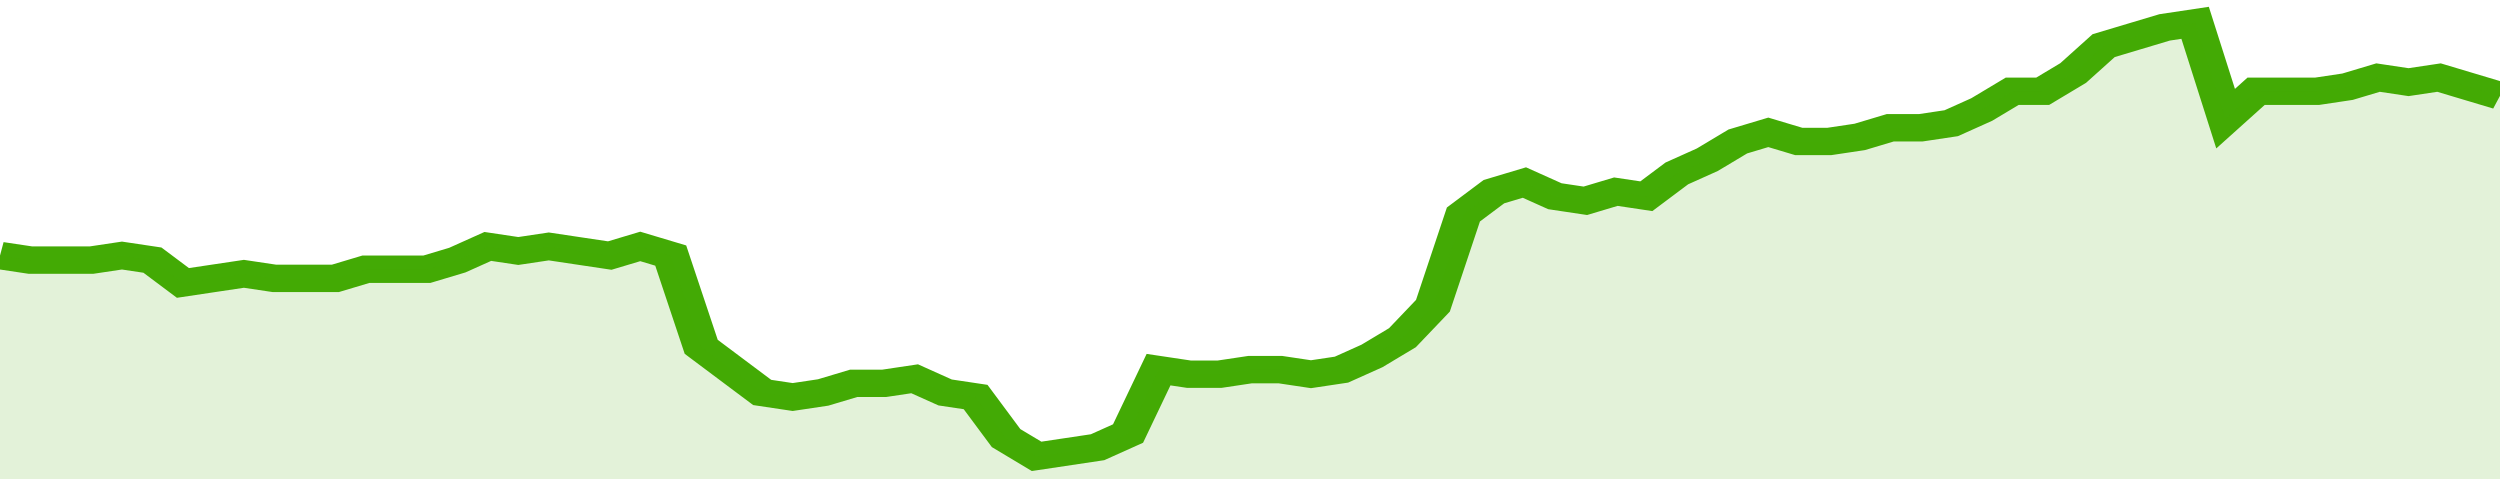
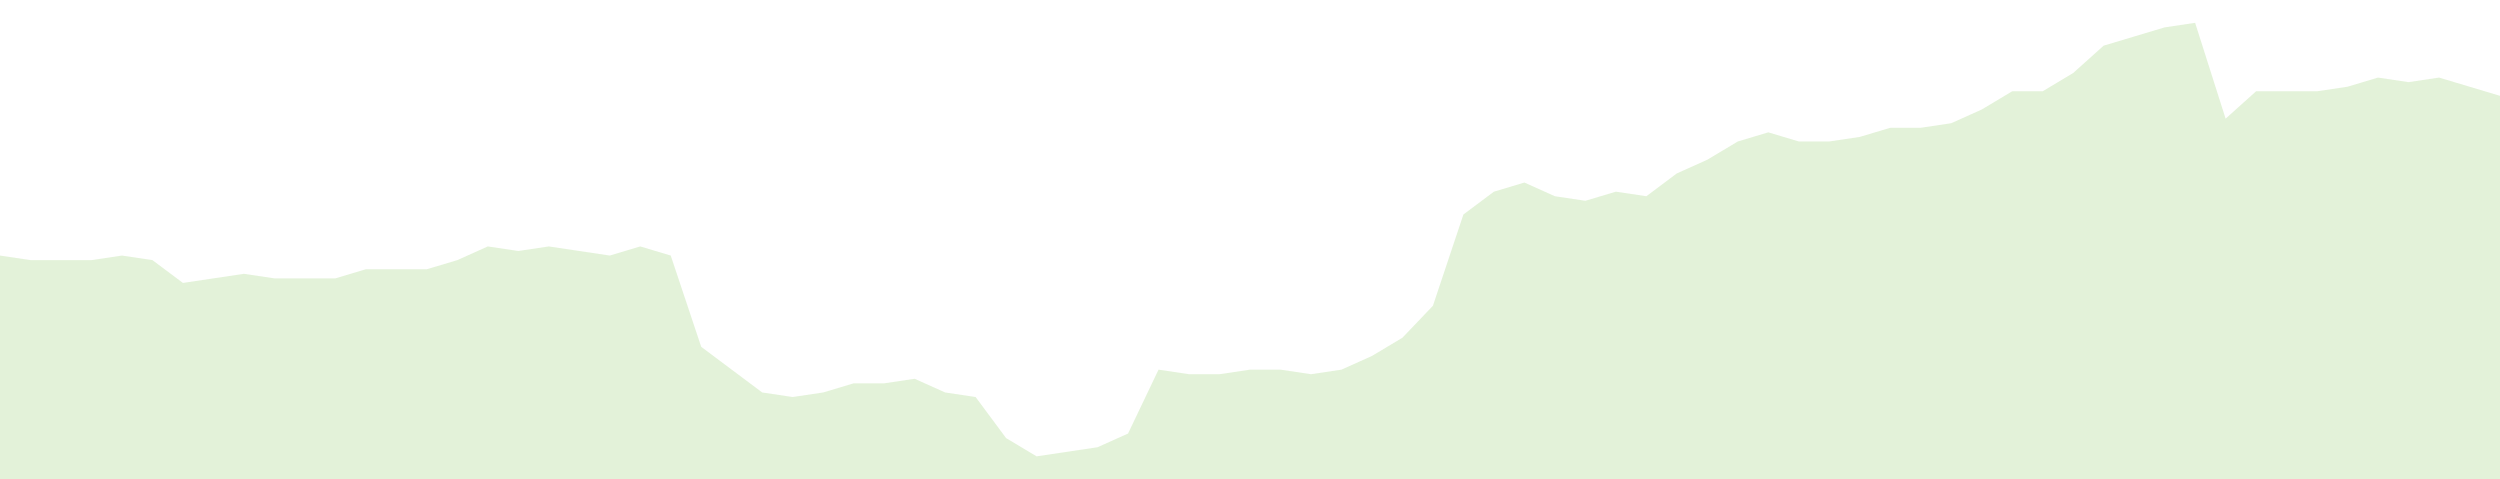
<svg xmlns="http://www.w3.org/2000/svg" viewBox="0 0 410 105" width="120" height="23" preserveAspectRatio="none">
-   <polyline fill="none" stroke="#43AA05" stroke-width="6" points="0, 56 5, 57 10, 57 15, 57 20, 56 25, 57 30, 62 35, 61 40, 60 45, 61 50, 61 55, 61 60, 59 65, 59 70, 59 75, 57 80, 54 85, 55 90, 54 95, 55 100, 56 105, 54 110, 56 115, 76 120, 81 125, 86 130, 87 135, 86 140, 84 145, 84 150, 83 155, 86 160, 87 165, 96 170, 100 175, 99 180, 98 185, 95 190, 81 195, 82 200, 82 205, 81 210, 81 215, 82 220, 81 225, 78 230, 74 235, 67 240, 47 245, 42 250, 40 255, 43 260, 44 265, 42 270, 43 275, 38 280, 35 285, 31 290, 29 295, 31 300, 31 305, 30 310, 28 315, 28 320, 27 325, 24 330, 20 335, 20 340, 16 345, 10 350, 8 355, 6 360, 5 365, 26 370, 20 375, 20 380, 20 385, 19 390, 17 395, 18 400, 17 405, 19 410, 21 410, 21 "> </polyline>
  <polygon fill="#43AA05" opacity="0.15" points="0, 105 0, 56 5, 57 10, 57 15, 57 20, 56 25, 57 30, 62 35, 61 40, 60 45, 61 50, 61 55, 61 60, 59 65, 59 70, 59 75, 57 80, 54 85, 55 90, 54 95, 55 100, 56 105, 54 110, 56 115, 76 120, 81 125, 86 130, 87 135, 86 140, 84 145, 84 150, 83 155, 86 160, 87 165, 96 170, 100 175, 99 180, 98 185, 95 190, 81 195, 82 200, 82 205, 81 210, 81 215, 82 220, 81 225, 78 230, 74 235, 67 240, 47 245, 42 250, 40 255, 43 260, 44 265, 42 270, 43 275, 38 280, 35 285, 31 290, 29 295, 31 300, 31 305, 30 310, 28 315, 28 320, 27 325, 24 330, 20 335, 20 340, 16 345, 10 350, 8 355, 6 360, 5 365, 26 370, 20 375, 20 380, 20 385, 19 390, 17 395, 18 400, 17 405, 19 410, 21 410, 105 " />
</svg>